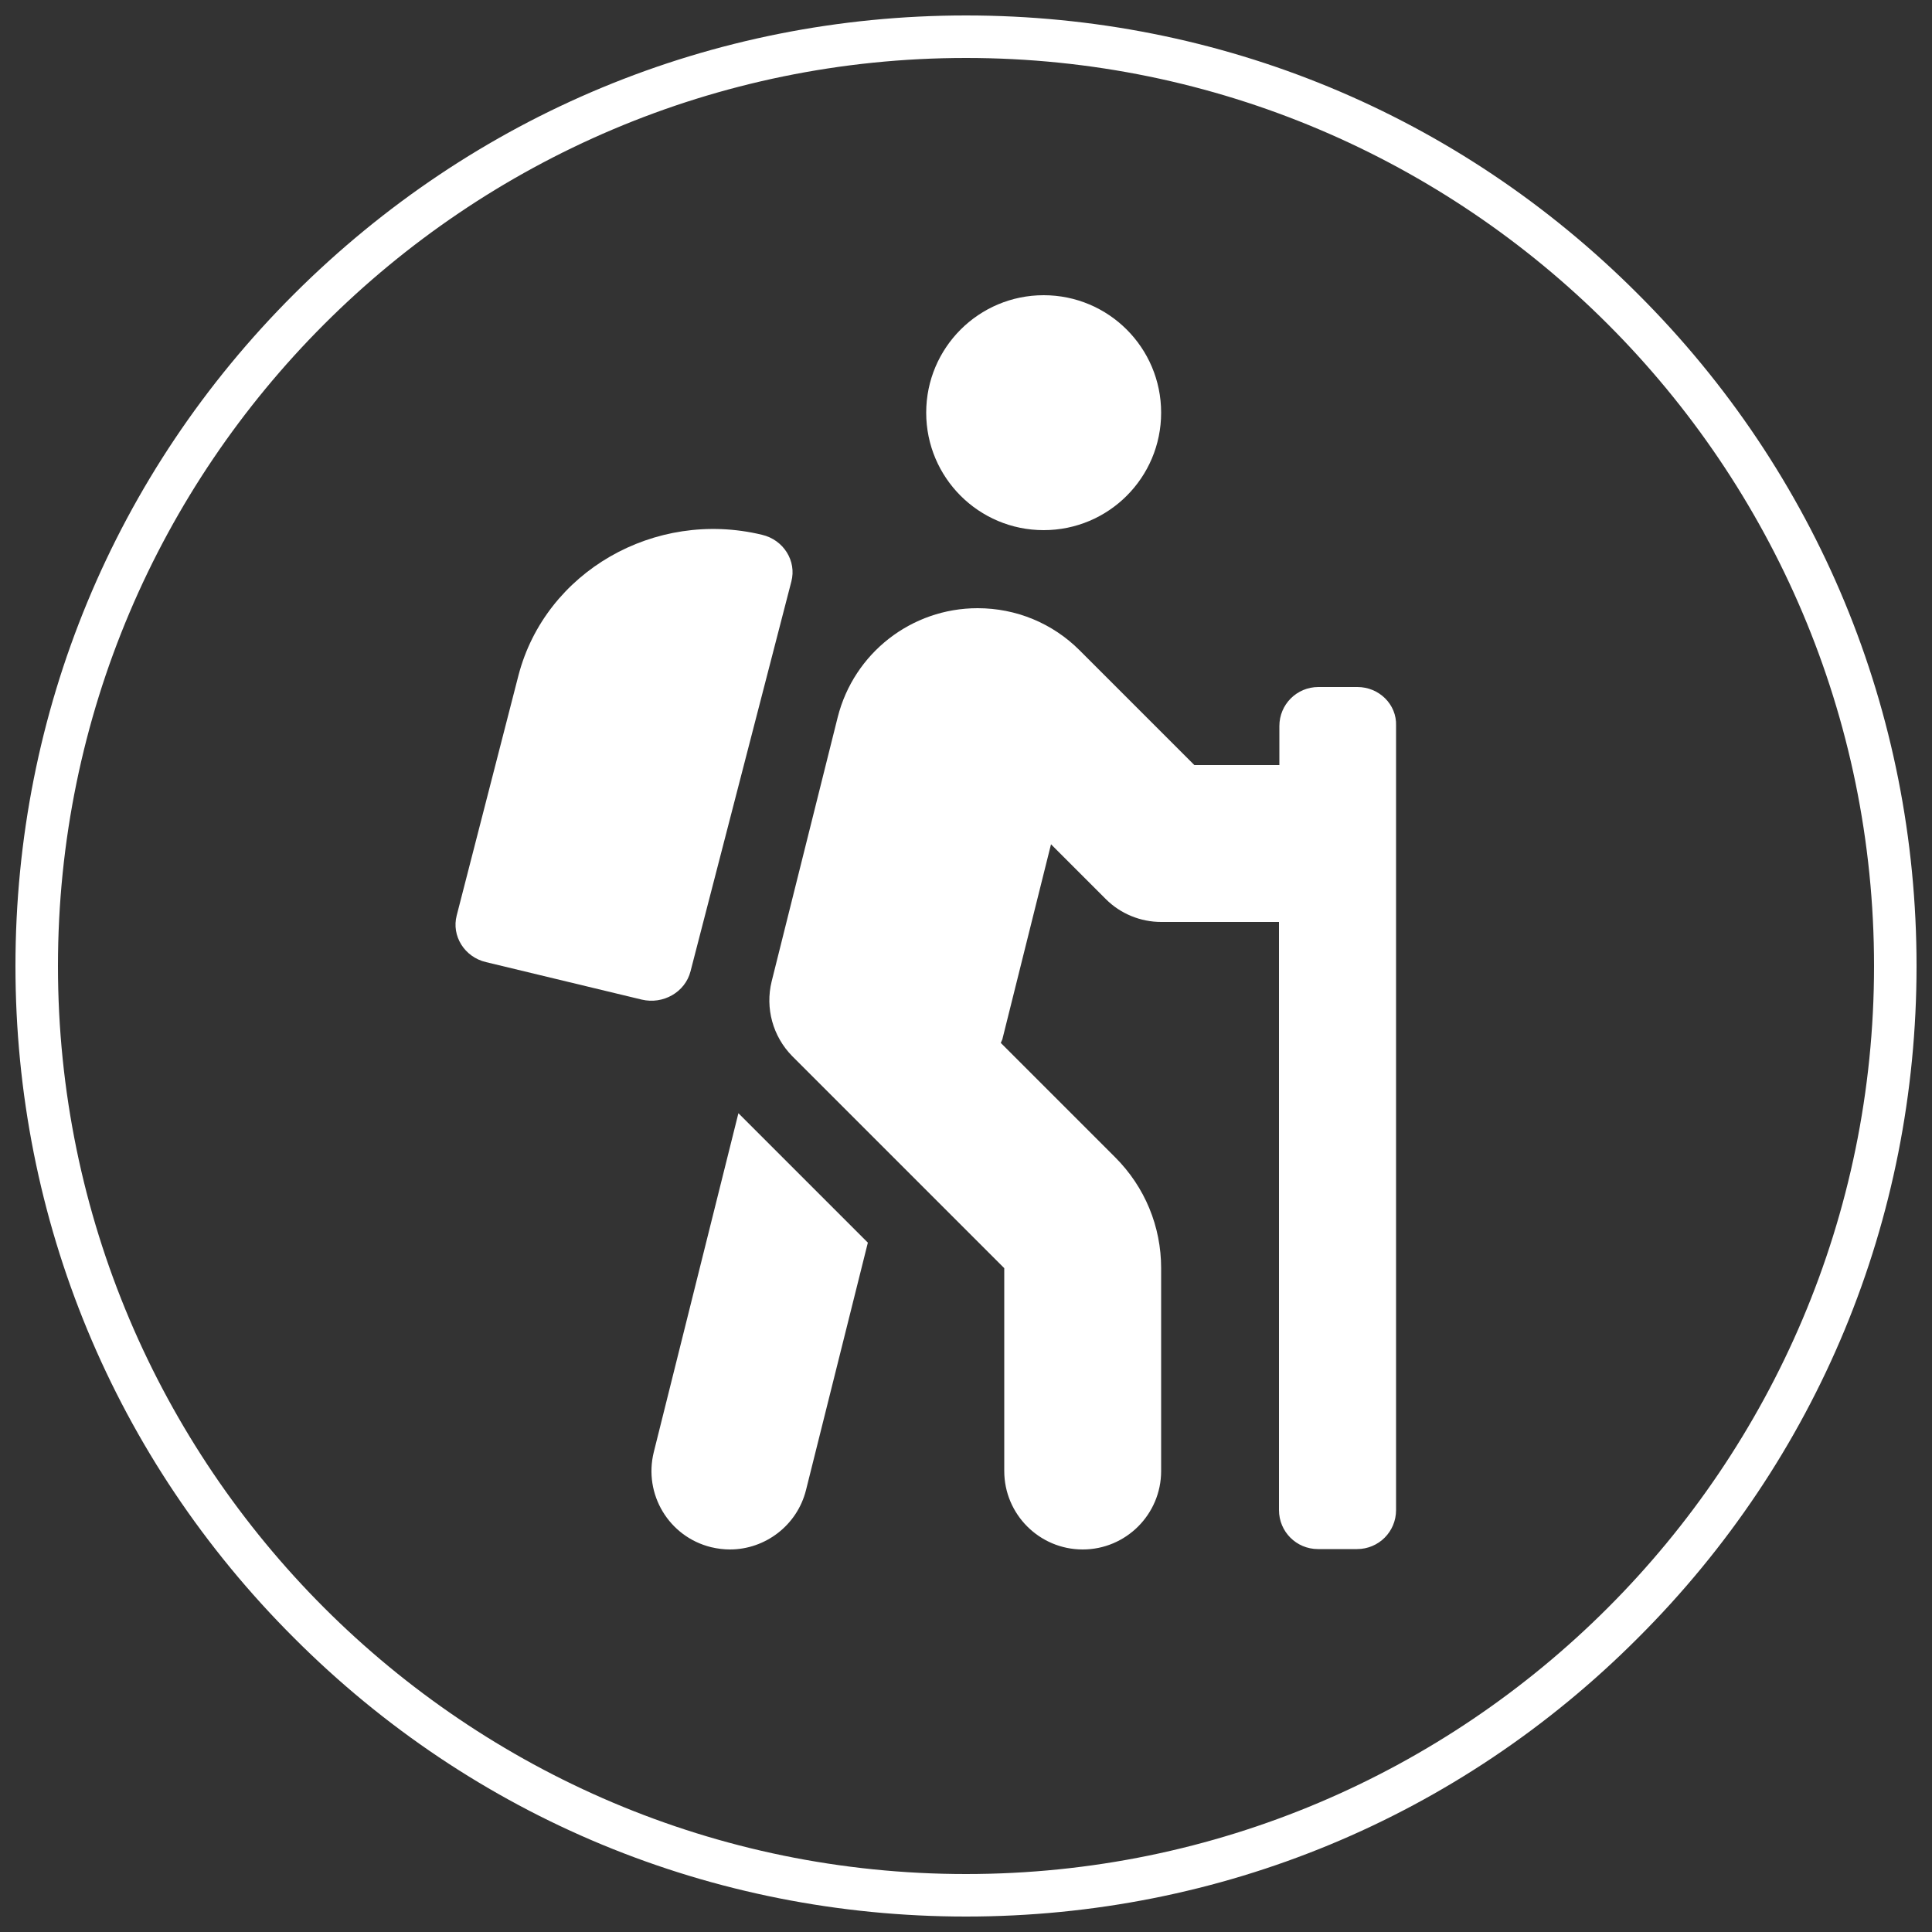
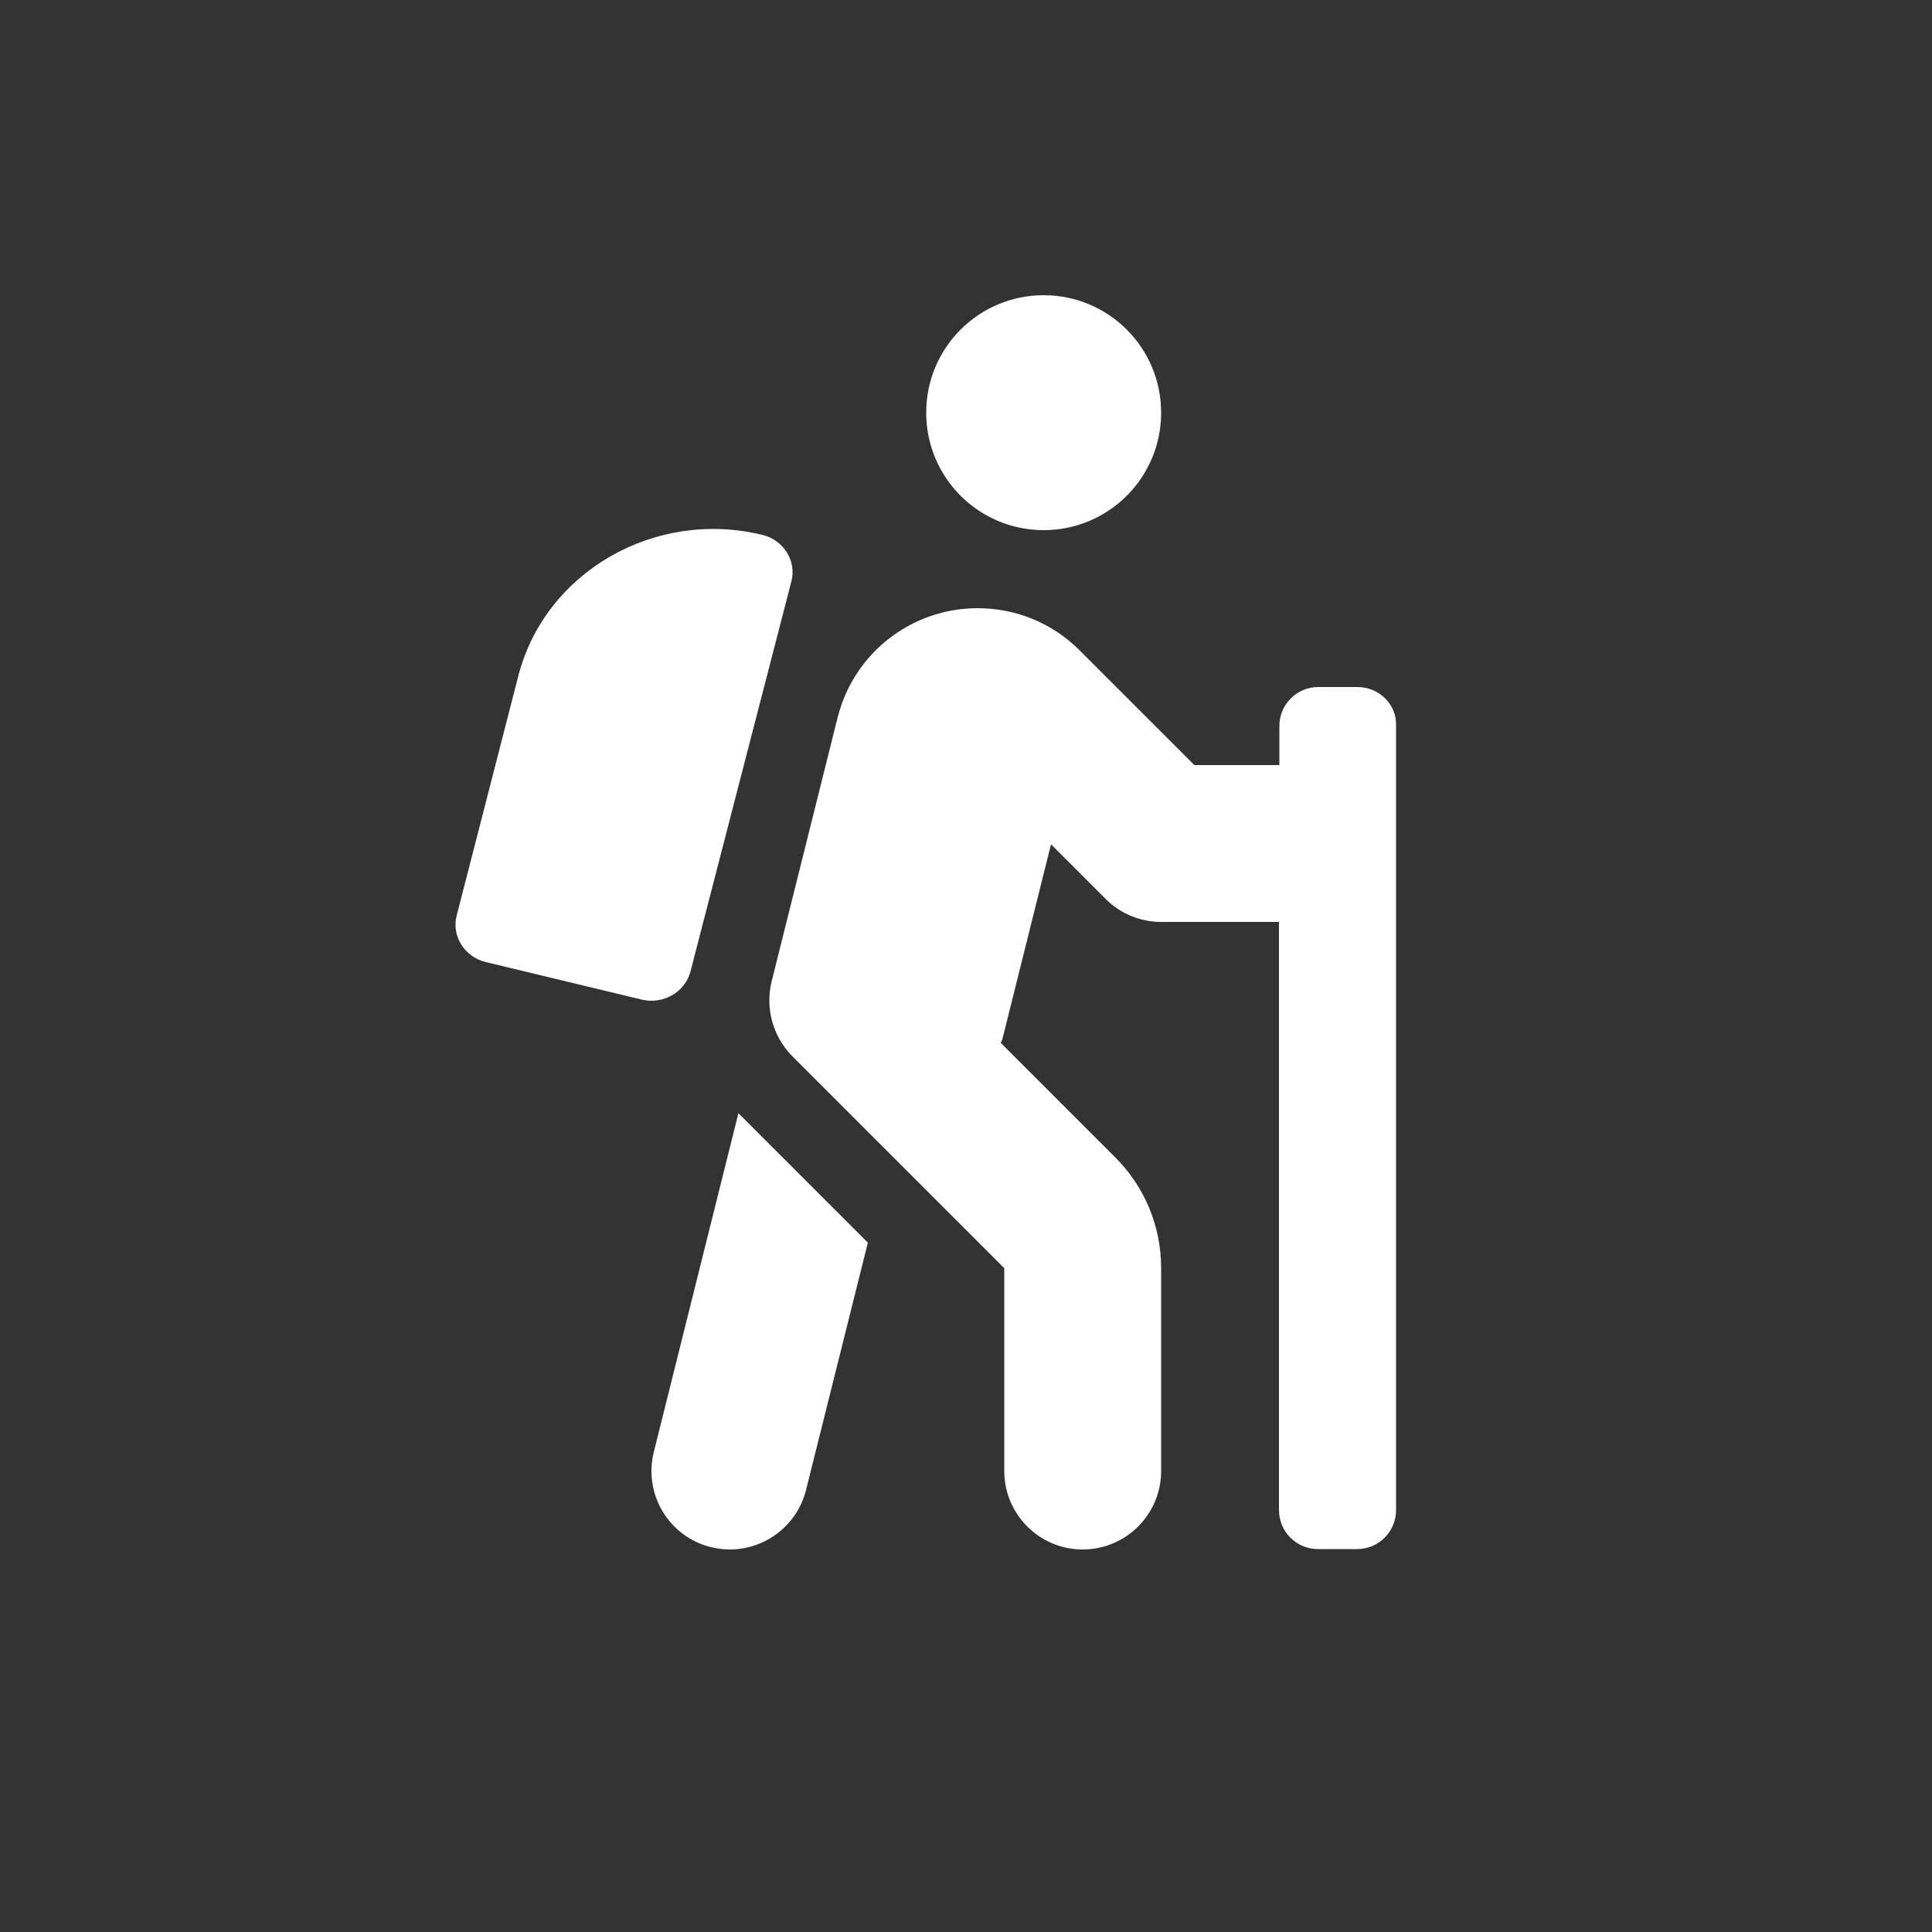
<svg xmlns="http://www.w3.org/2000/svg" version="1.1" id="Слой_1" focusable="false" x="0px" y="0px" viewBox="0 0 500 500" style="enable-background:new 0 0 500 500;" xml:space="preserve">
  <rect x="0" y="0" width="500" height="500" fill="#333333" stroke="none" />
  <style type="text/css">
	.st0{fill:#FFFFFF;}
</style>
  <path class="st0" d="M169.2,375.8c-2.7,10.9,3.9,21.9,14.8,24.6c1.7,0.4,3.3,0.6,4.9,0.6c9.1,0,17.4-6.2,19.7-15.4l16-64l-33.5-33.5  L169.2,375.8L169.2,375.8z M178.7,251.4l26.1-100.9c1.4-5.3-2-10.8-7.6-12.1c-27.8-6.7-56,9.6-63,36.3l-16,62.2  c-1.4,5.3,2,10.8,7.6,12.1l40.3,9.7C171.6,260,177.3,256.8,178.7,251.4z M351.3,177.8h-10.1c-5.6,0-10.1,4.5-10.1,10.1v10.1h-22  l-29.7-29.7c-7-7-16.4-10.9-26.4-10.9c-17.1,0-32,11.6-36.2,28.2L199.7,254c-1.7,6.9,0.3,14.2,5.3,19.3l54.9,54.9v52.5  c0,11.2,9.1,20.3,20.3,20.3c11.2,0,20.3-9.1,20.3-20.3v-52.5c0-10.8-4.2-21-11.9-28.7L259,269.9c0.1-0.3,0.3-0.6,0.4-0.9l12.6-50.5  l14.2,14.2c3.8,3.8,9,5.9,14.3,5.9H331v152.2c0,5.6,4.5,10.1,10.1,10.1h10.1c5.6,0,10.1-4.5,10.1-10.1v-203  C361.5,182.3,356.9,177.8,351.3,177.8z M270.1,137.2c16.8,0,30.4-13.6,30.4-30.4s-13.6-30.4-30.4-30.4c-16.8,0-30.4,13.6-30.4,30.4  S253.3,137.2,270.1,137.2z" />
-   <path class="st0" d="M250,496c-65.7,0-127.5-25.6-173.9-72.1C29.6,377.5,4,315.7,4,250c0-65.7,25.6-127.5,72.1-173.9S184.3,4,250,4  s127.5,25.6,173.9,72.1C470.4,122.5,496,184.3,496,250c0,65.7-25.6,127.5-72.1,173.9C377.5,470.4,315.7,496,250,496z M250,15  C120.4,15,15,120.4,15,250c0,129.6,105.4,235,235,235c129.6,0,235-105.4,235-235C485,120.4,379.6,15,250,15z" />
</svg>